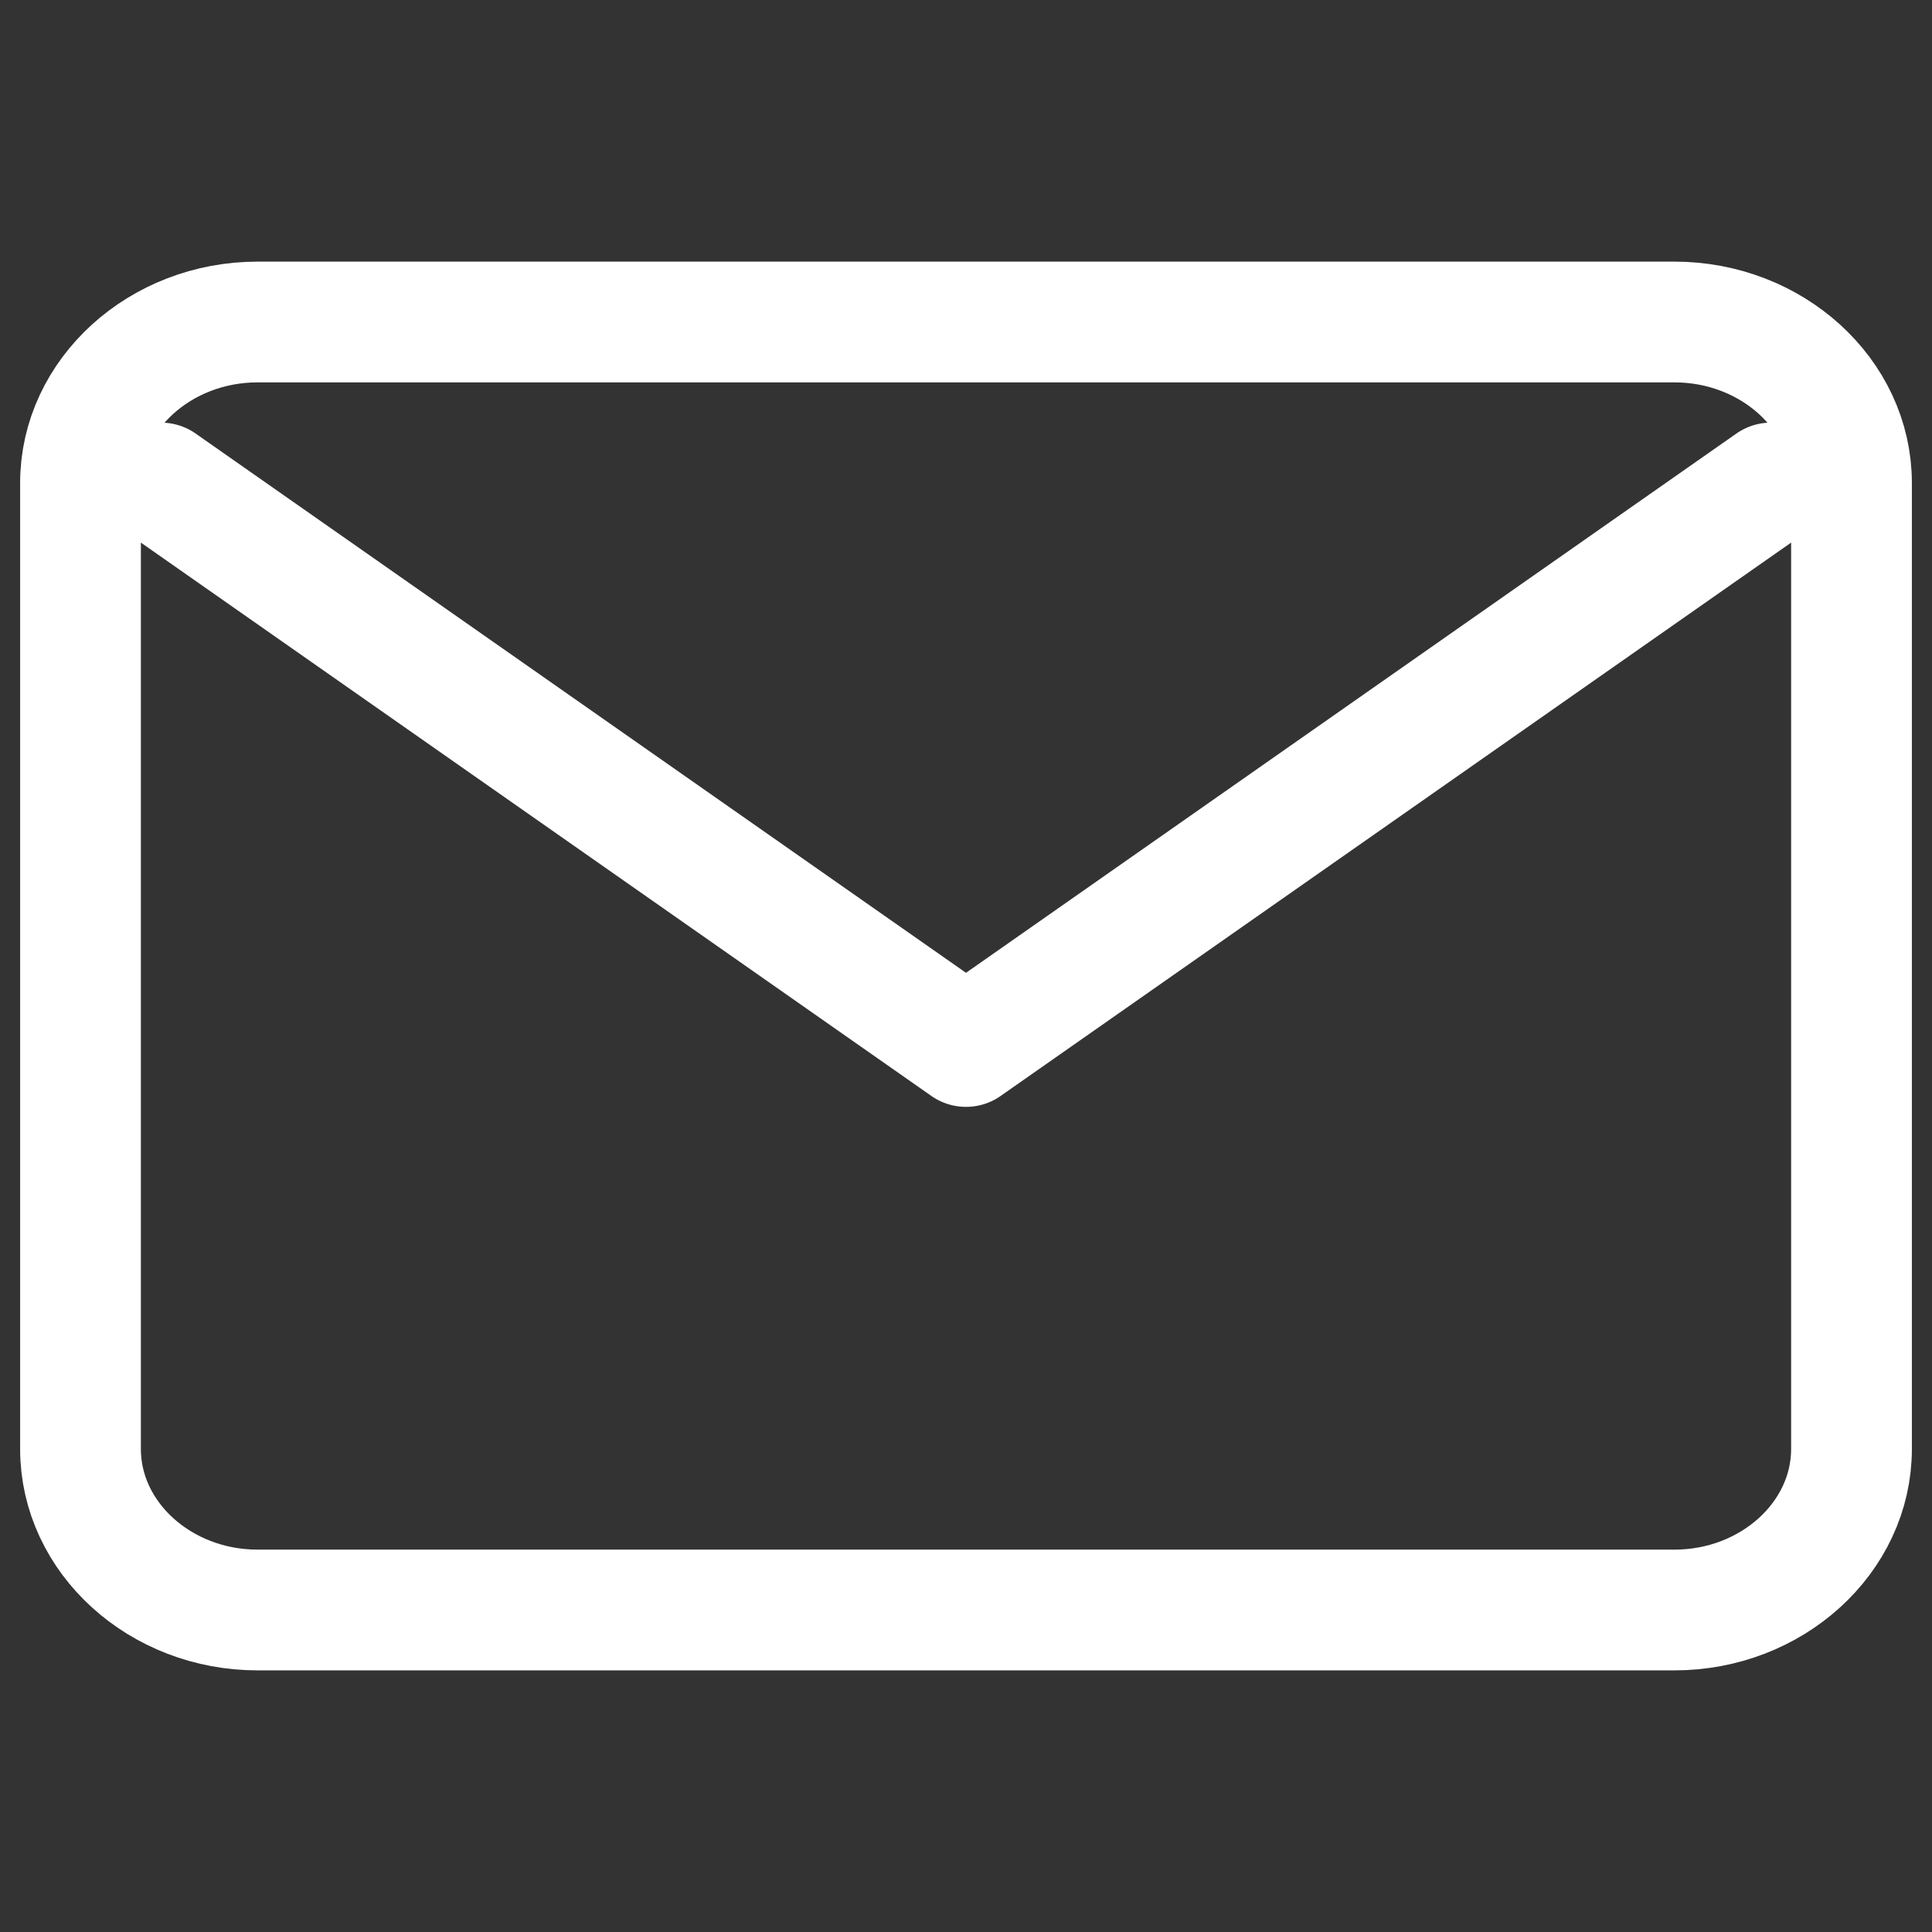
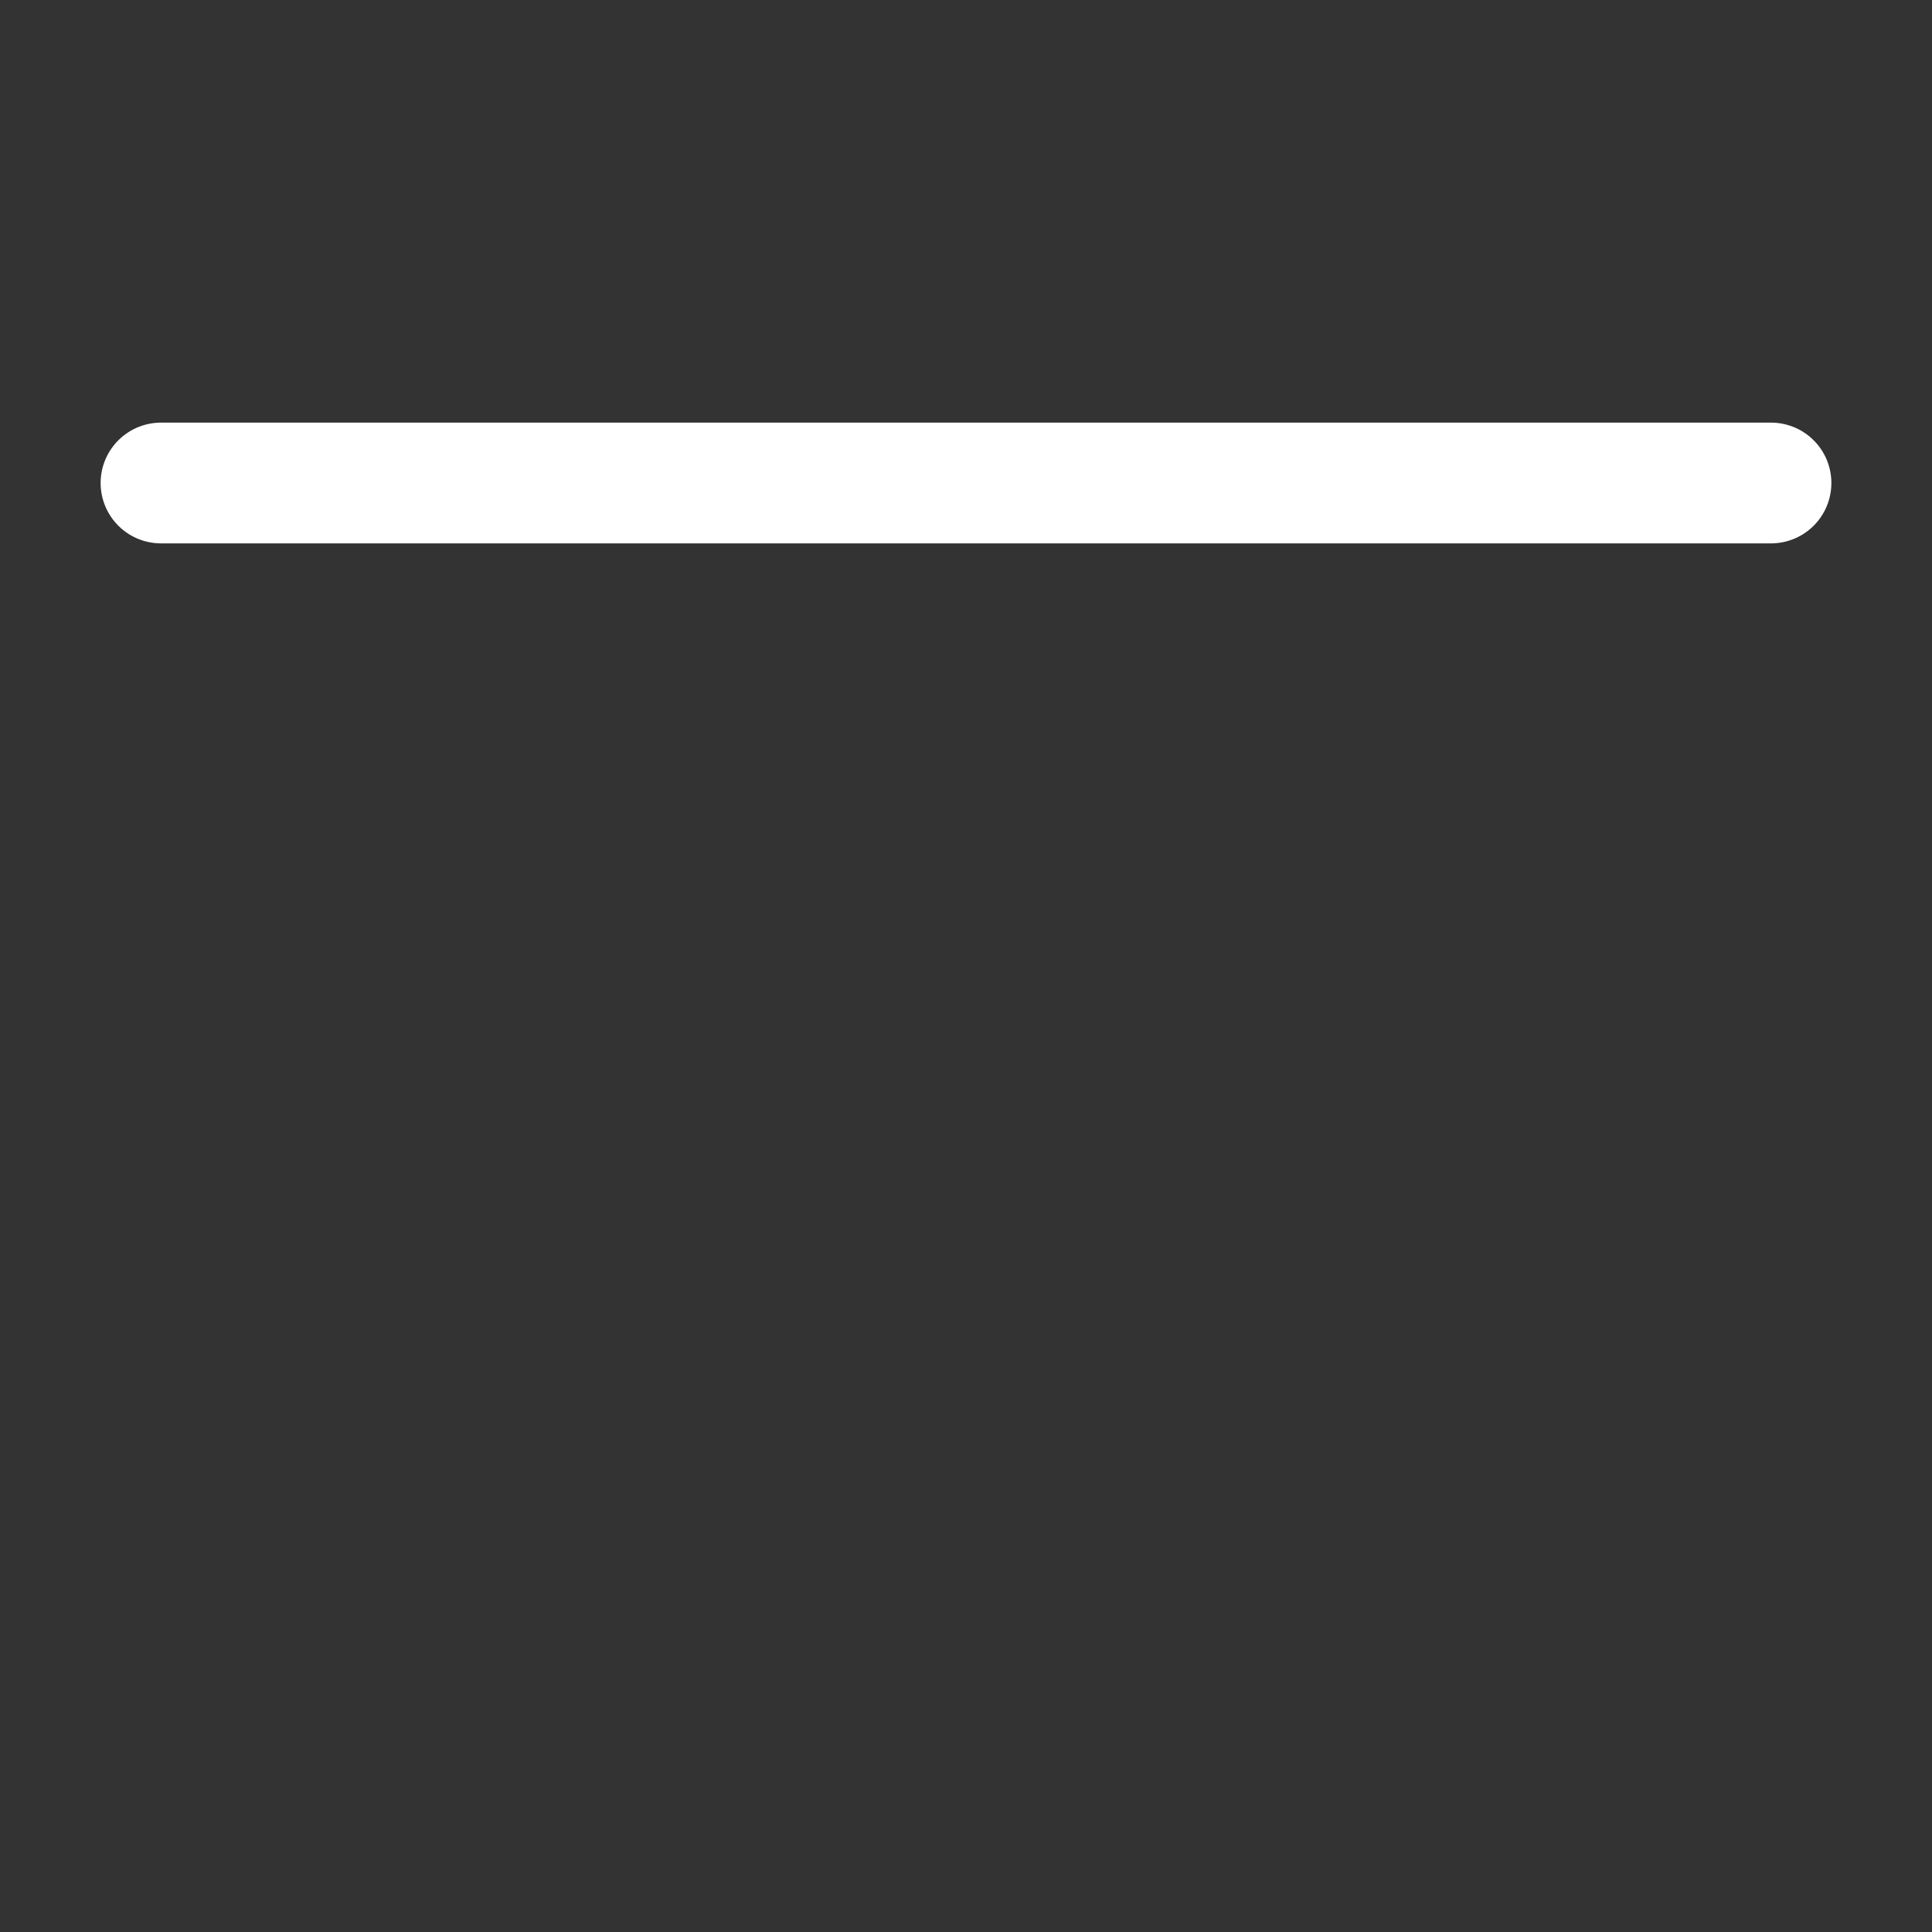
<svg xmlns="http://www.w3.org/2000/svg" width="24" height="24" viewBox="0 0 24 24" fill="none">
  <rect x="0" y="0" width="24" height="24" fill="#333333" stroke="none" />
  <g id="mail">
-     <path id="Vector" d="M3.2 4H20.8C22.01 4 23 4.9 23 6V18C23 19.1 22.01 20 20.8 20H3.2C1.99 20 1 19.1 1 18V6C1 4.9 1.99 4 3.2 4Z" stroke="white" stroke-width="1.5" stroke-linecap="round" stroke-linejoin="round" />
-     <path id="Vector_2" d="M22 6L12 13L2 6" stroke="white" stroke-width="1.5" stroke-linecap="round" stroke-linejoin="round" />
+     <path id="Vector_2" d="M22 6L2 6" stroke="white" stroke-width="1.5" stroke-linecap="round" stroke-linejoin="round" />
  </g>
</svg>